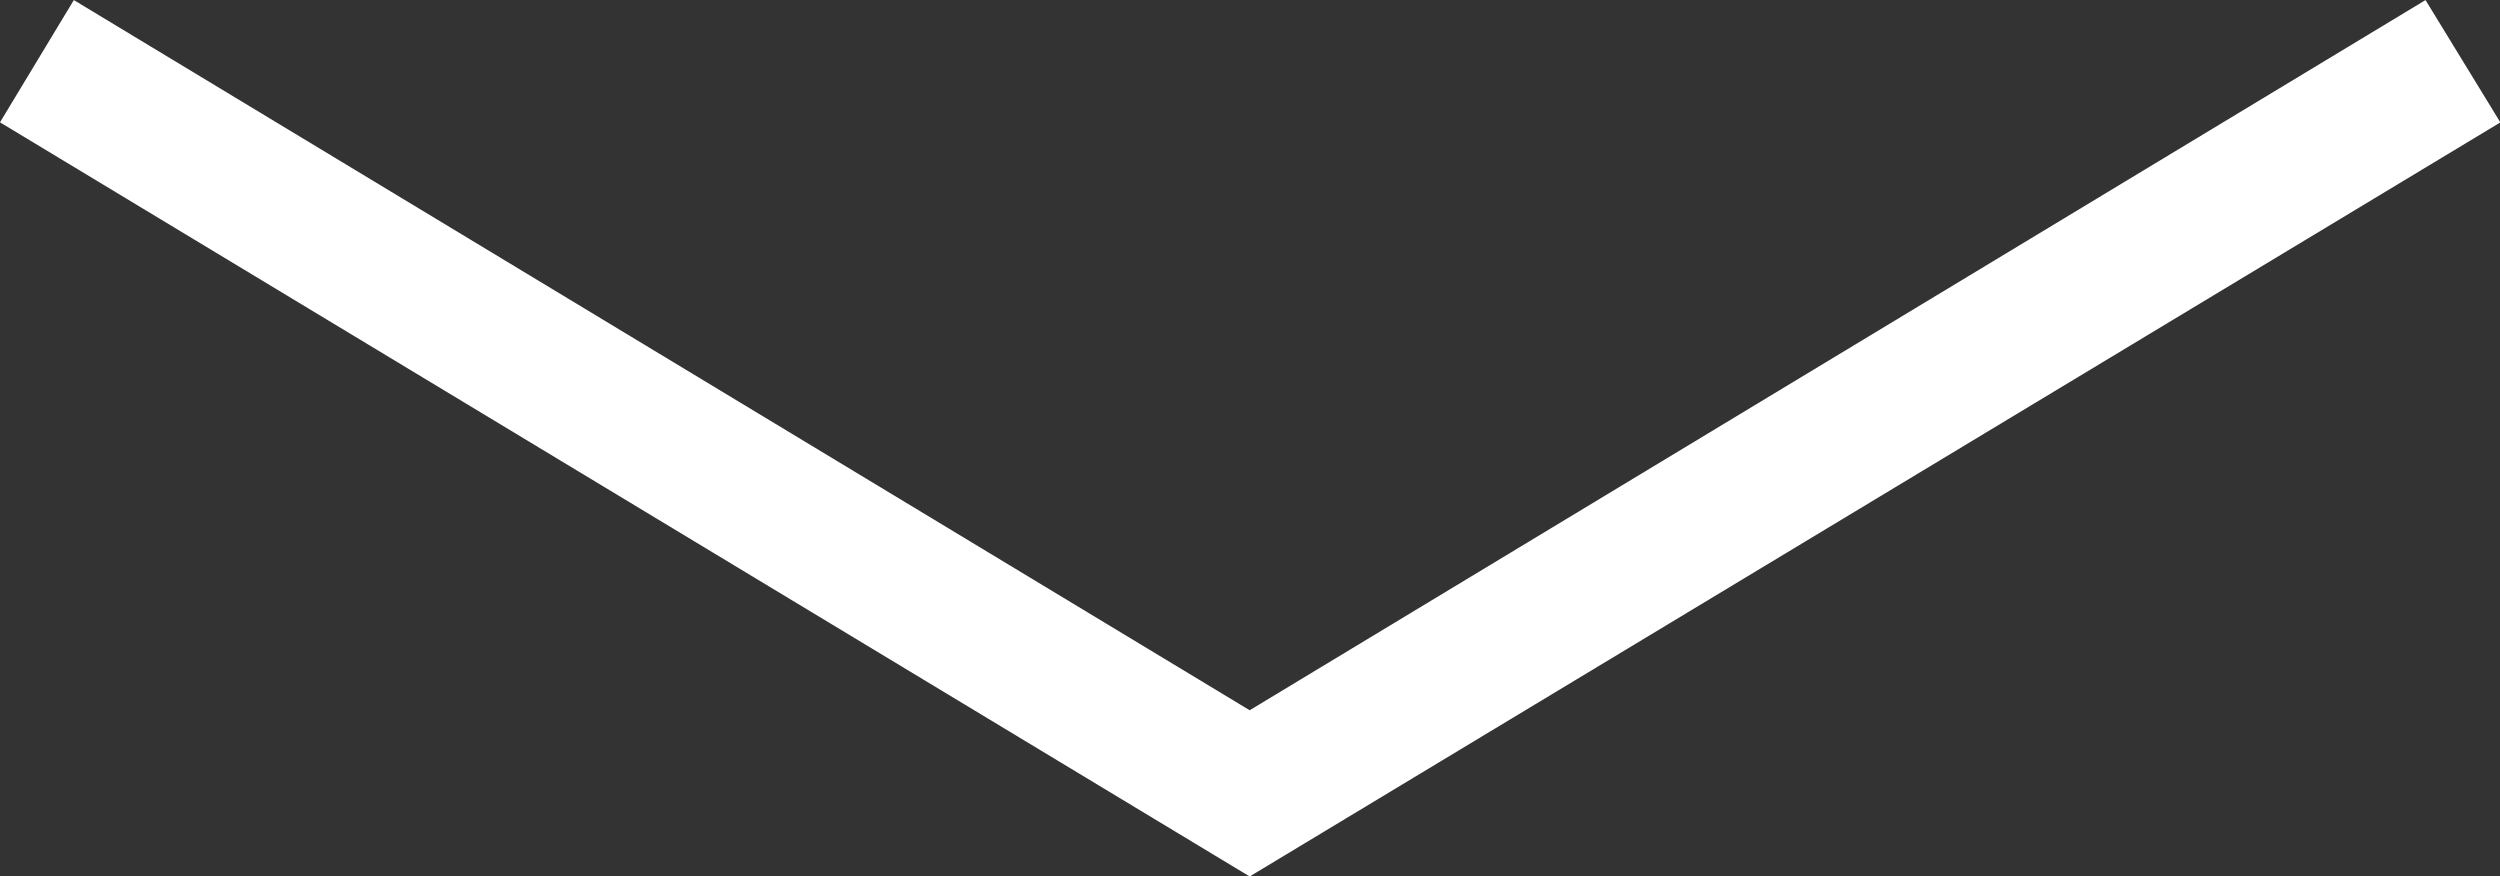
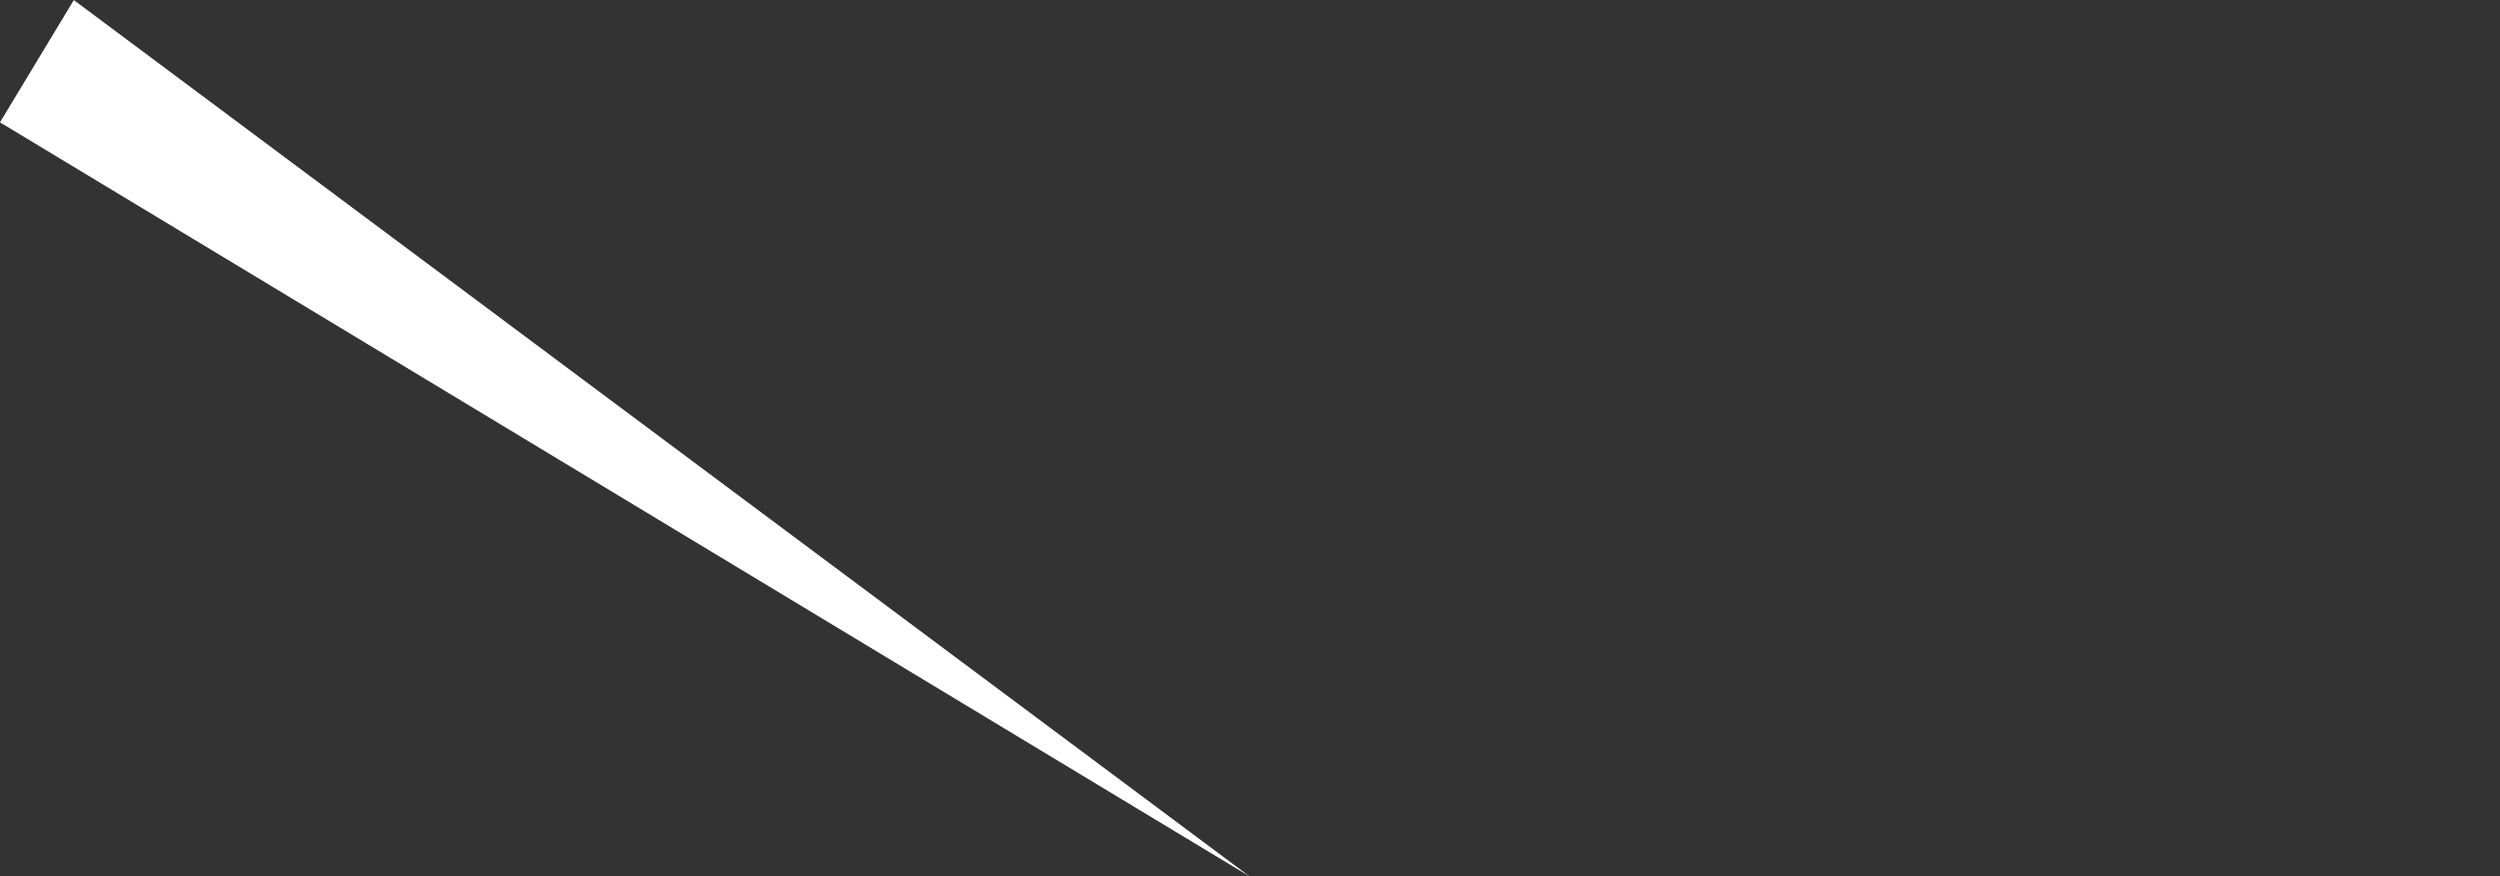
<svg xmlns="http://www.w3.org/2000/svg" width="34.231" height="11.997" viewBox="0 0 34.231 11.997">
  <rect x="0" y="0" width="34.231" height="11.997" fill="#333333" stroke="none" />
-   <path id="パス_137" data-name="パス 137" d="M-4.2-13.3-14.526,3.811-16.2,2.8l9.724-16.1-9.724-16.1,1.675-1.025Z" transform="translate(3.811 16.201) rotate(90)" fill="#fff" />
+   <path id="パス_137" data-name="パス 137" d="M-4.2-13.3-14.526,3.811-16.2,2.8Z" transform="translate(3.811 16.201) rotate(90)" fill="#fff" />
</svg>